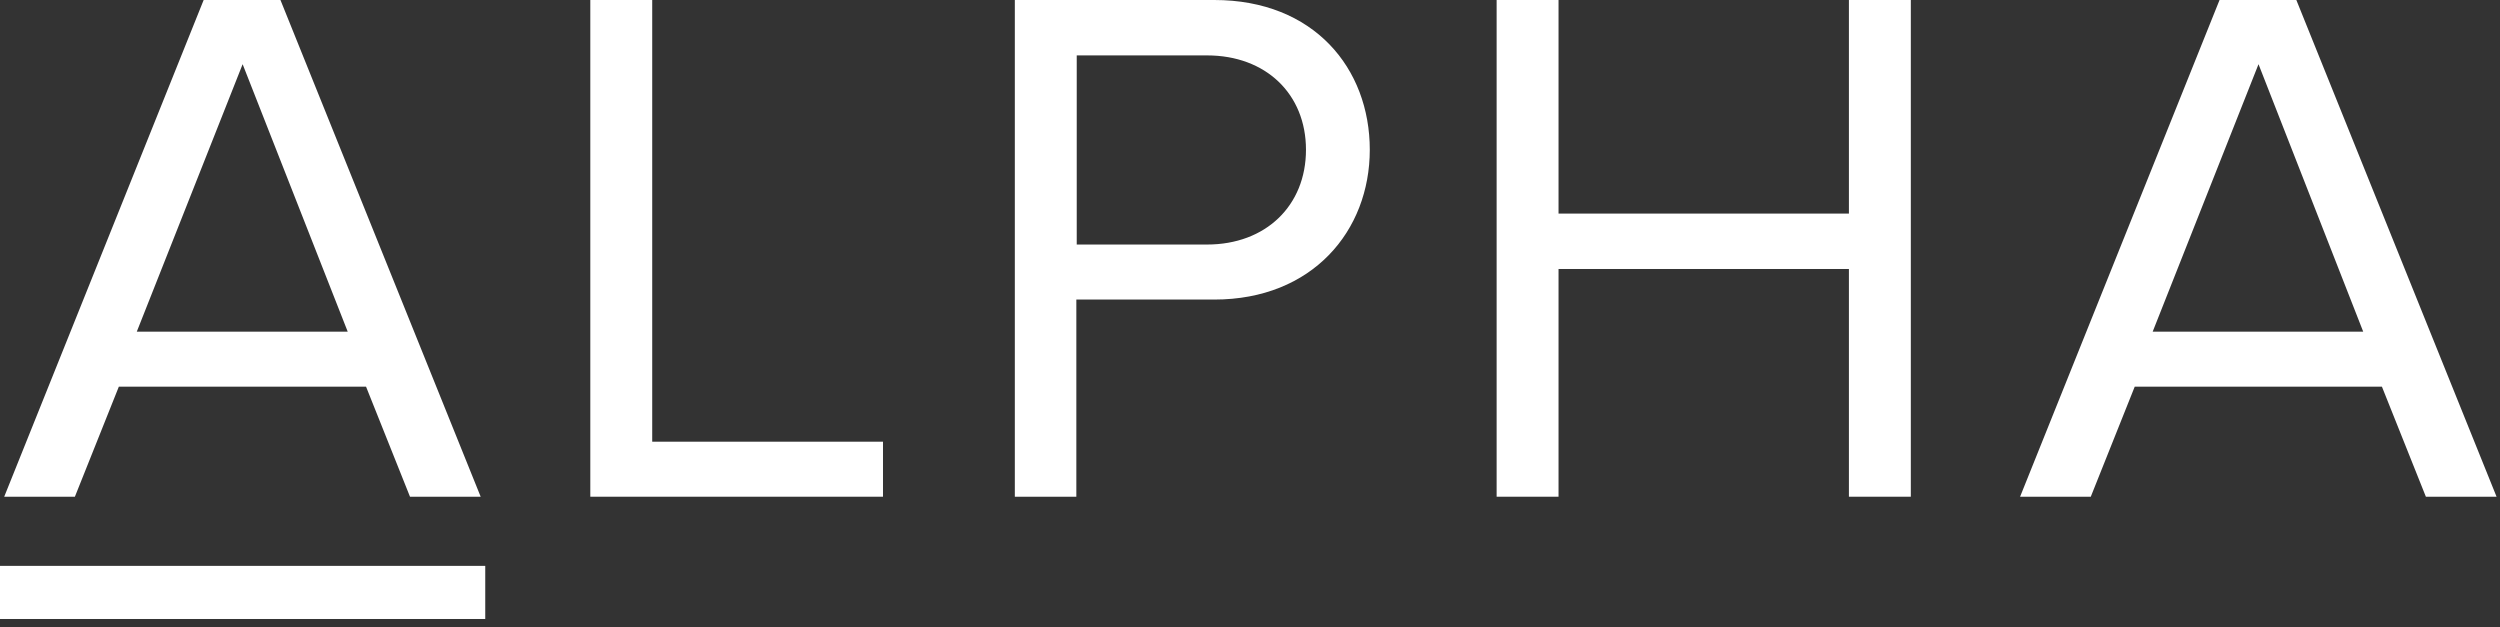
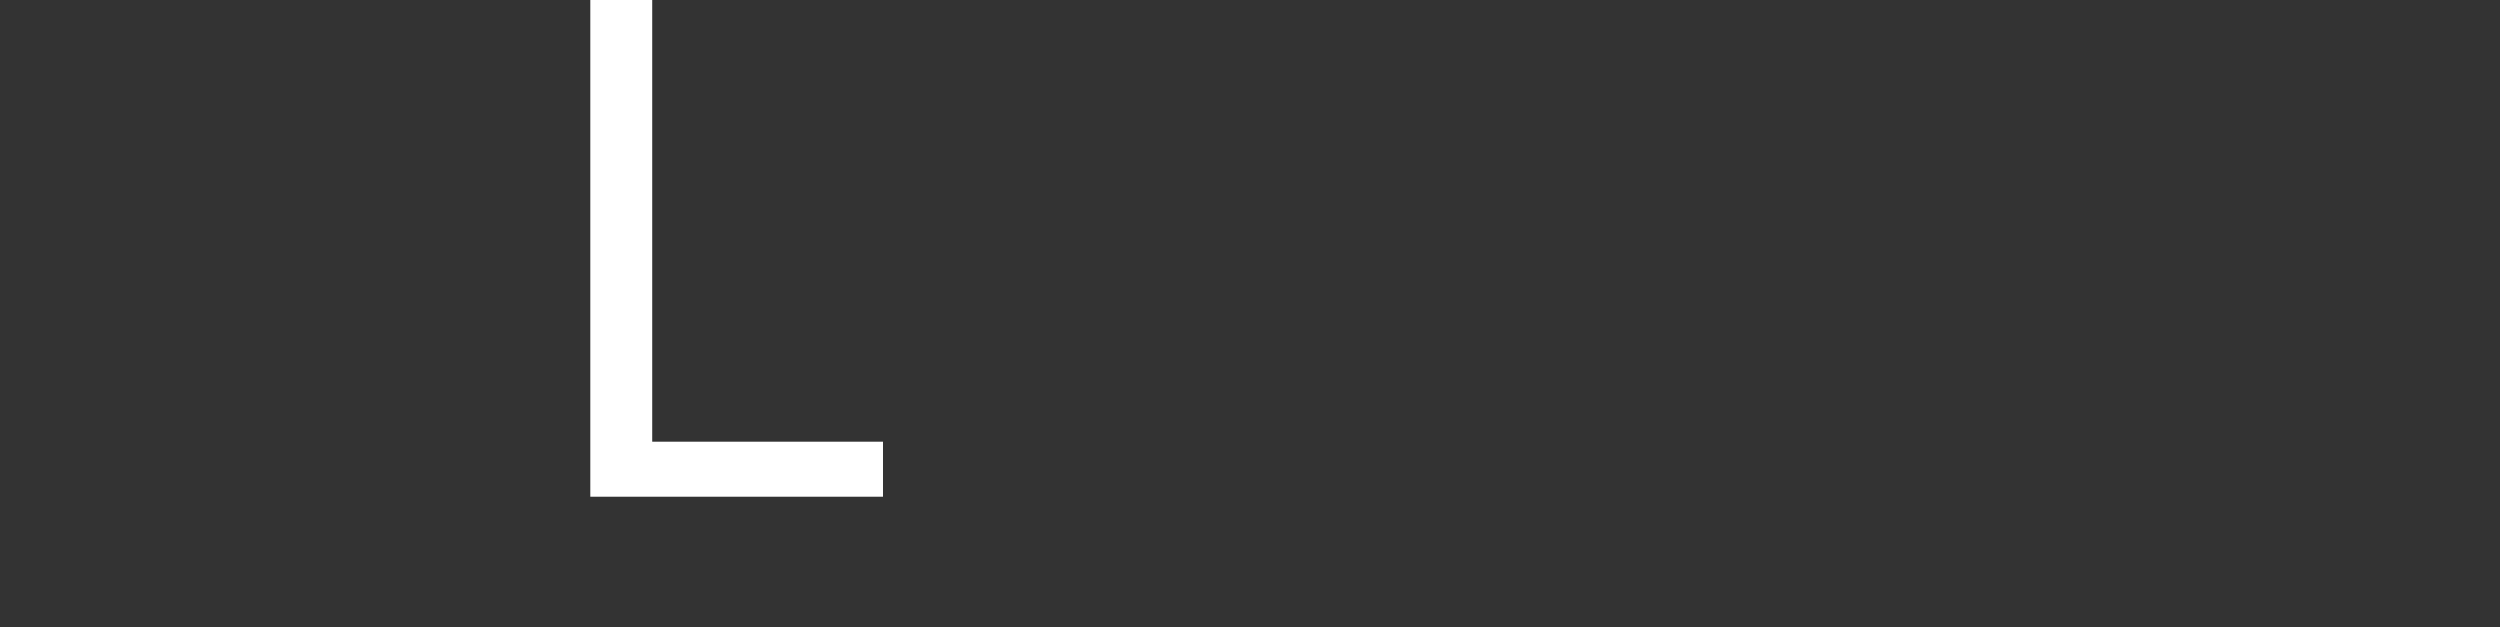
<svg xmlns="http://www.w3.org/2000/svg" width="279" height="70" viewBox="0 0 279 70" fill="none">
  <rect x="0" y="0" width="279" height="70" fill="#333333" stroke="none" />
-   <path d="M54.154 63.151H0V69.079H54.154V63.151Z" fill="white" />
-   <path d="M45.755 55.433L40.851 43.153H13.262L8.358 55.433H0.47L22.728 0H31.299L53.643 55.433H45.755ZM27.078 7.164L15.266 37.012H38.804L27.078 7.164Z" fill="white" />
  <path d="M65.879 55.433V0H72.787V49.293H98.542V55.433H65.879Z" fill="white" />
-   <path d="M113.255 55.433V0H135.514C146.643 0 152.868 7.633 152.868 16.715C152.868 25.755 146.472 33.431 135.514 33.431H120.12V55.433H113.255ZM145.747 16.715C145.747 10.49 141.27 6.183 134.703 6.183H120.163V27.29H134.703C141.27 27.29 145.747 22.941 145.747 16.715Z" fill="white" />
-   <path d="M206.339 55.433V30.019H173.932V55.433H167.024V0H173.932V23.836H206.339V0H213.247V55.433H206.339Z" fill="white" />
-   <path d="M270.727 55.433L265.823 43.153H238.235L233.331 55.433H225.442L247.701 0H256.272L278.616 55.433H270.727ZM252.05 7.164L240.239 37.012H263.734L252.05 7.164Z" fill="white" />
</svg>